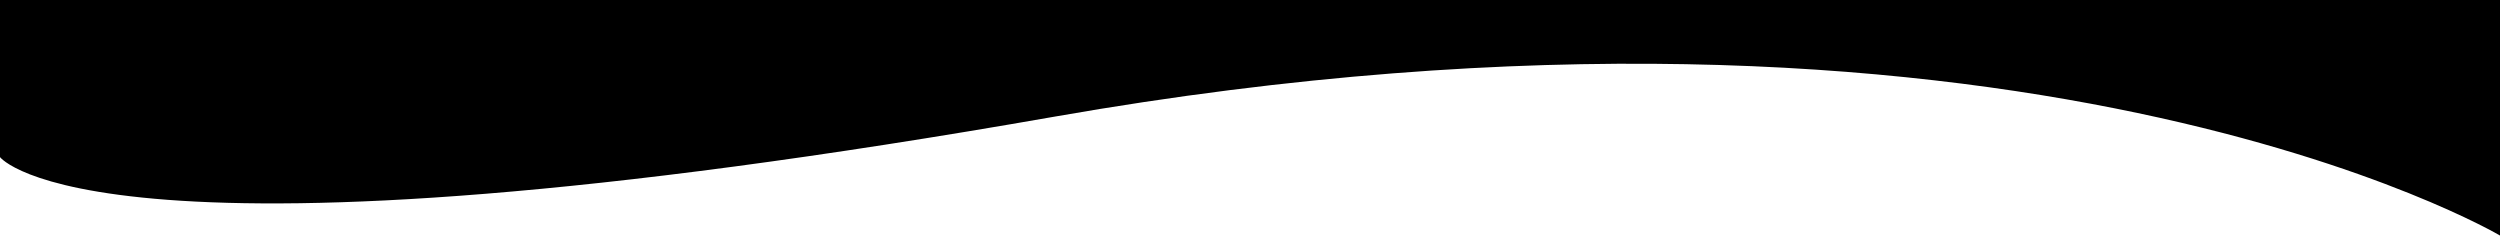
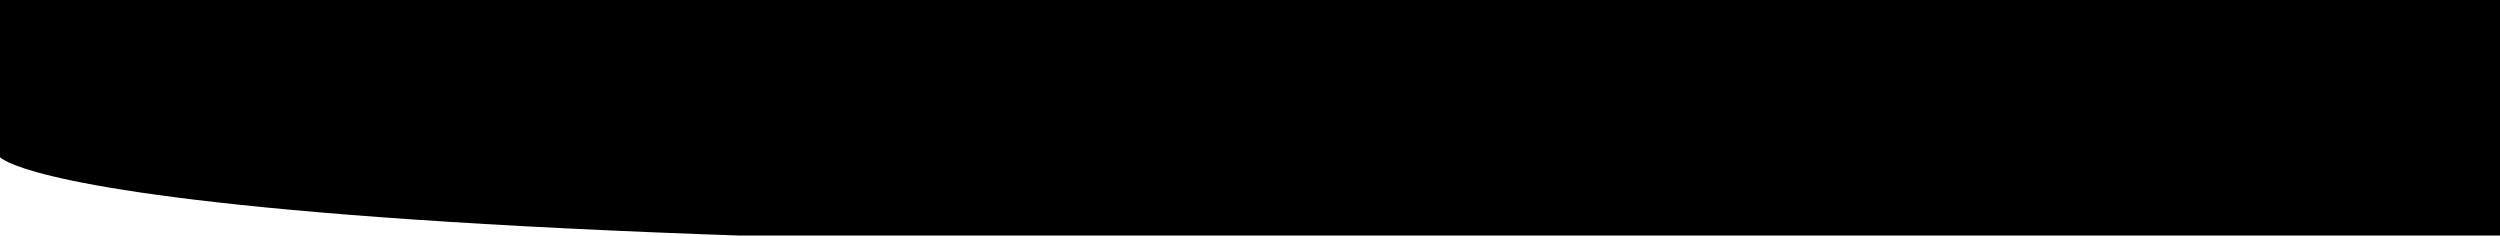
<svg xmlns="http://www.w3.org/2000/svg" id="Layer_2" viewBox="0 0 1920 180.89">
  <g id="Layer_1-2" data-name="Layer_1">
-     <path d="M1920,180.89S1547.37-39.62,810.49,89.48C73.61,218.58,0,120.66,0,120.66V0s1920,0,1920,0v180.89Z" />
+     <path d="M1920,180.89C73.61,218.58,0,120.66,0,120.66V0s1920,0,1920,0v180.89Z" />
  </g>
</svg>